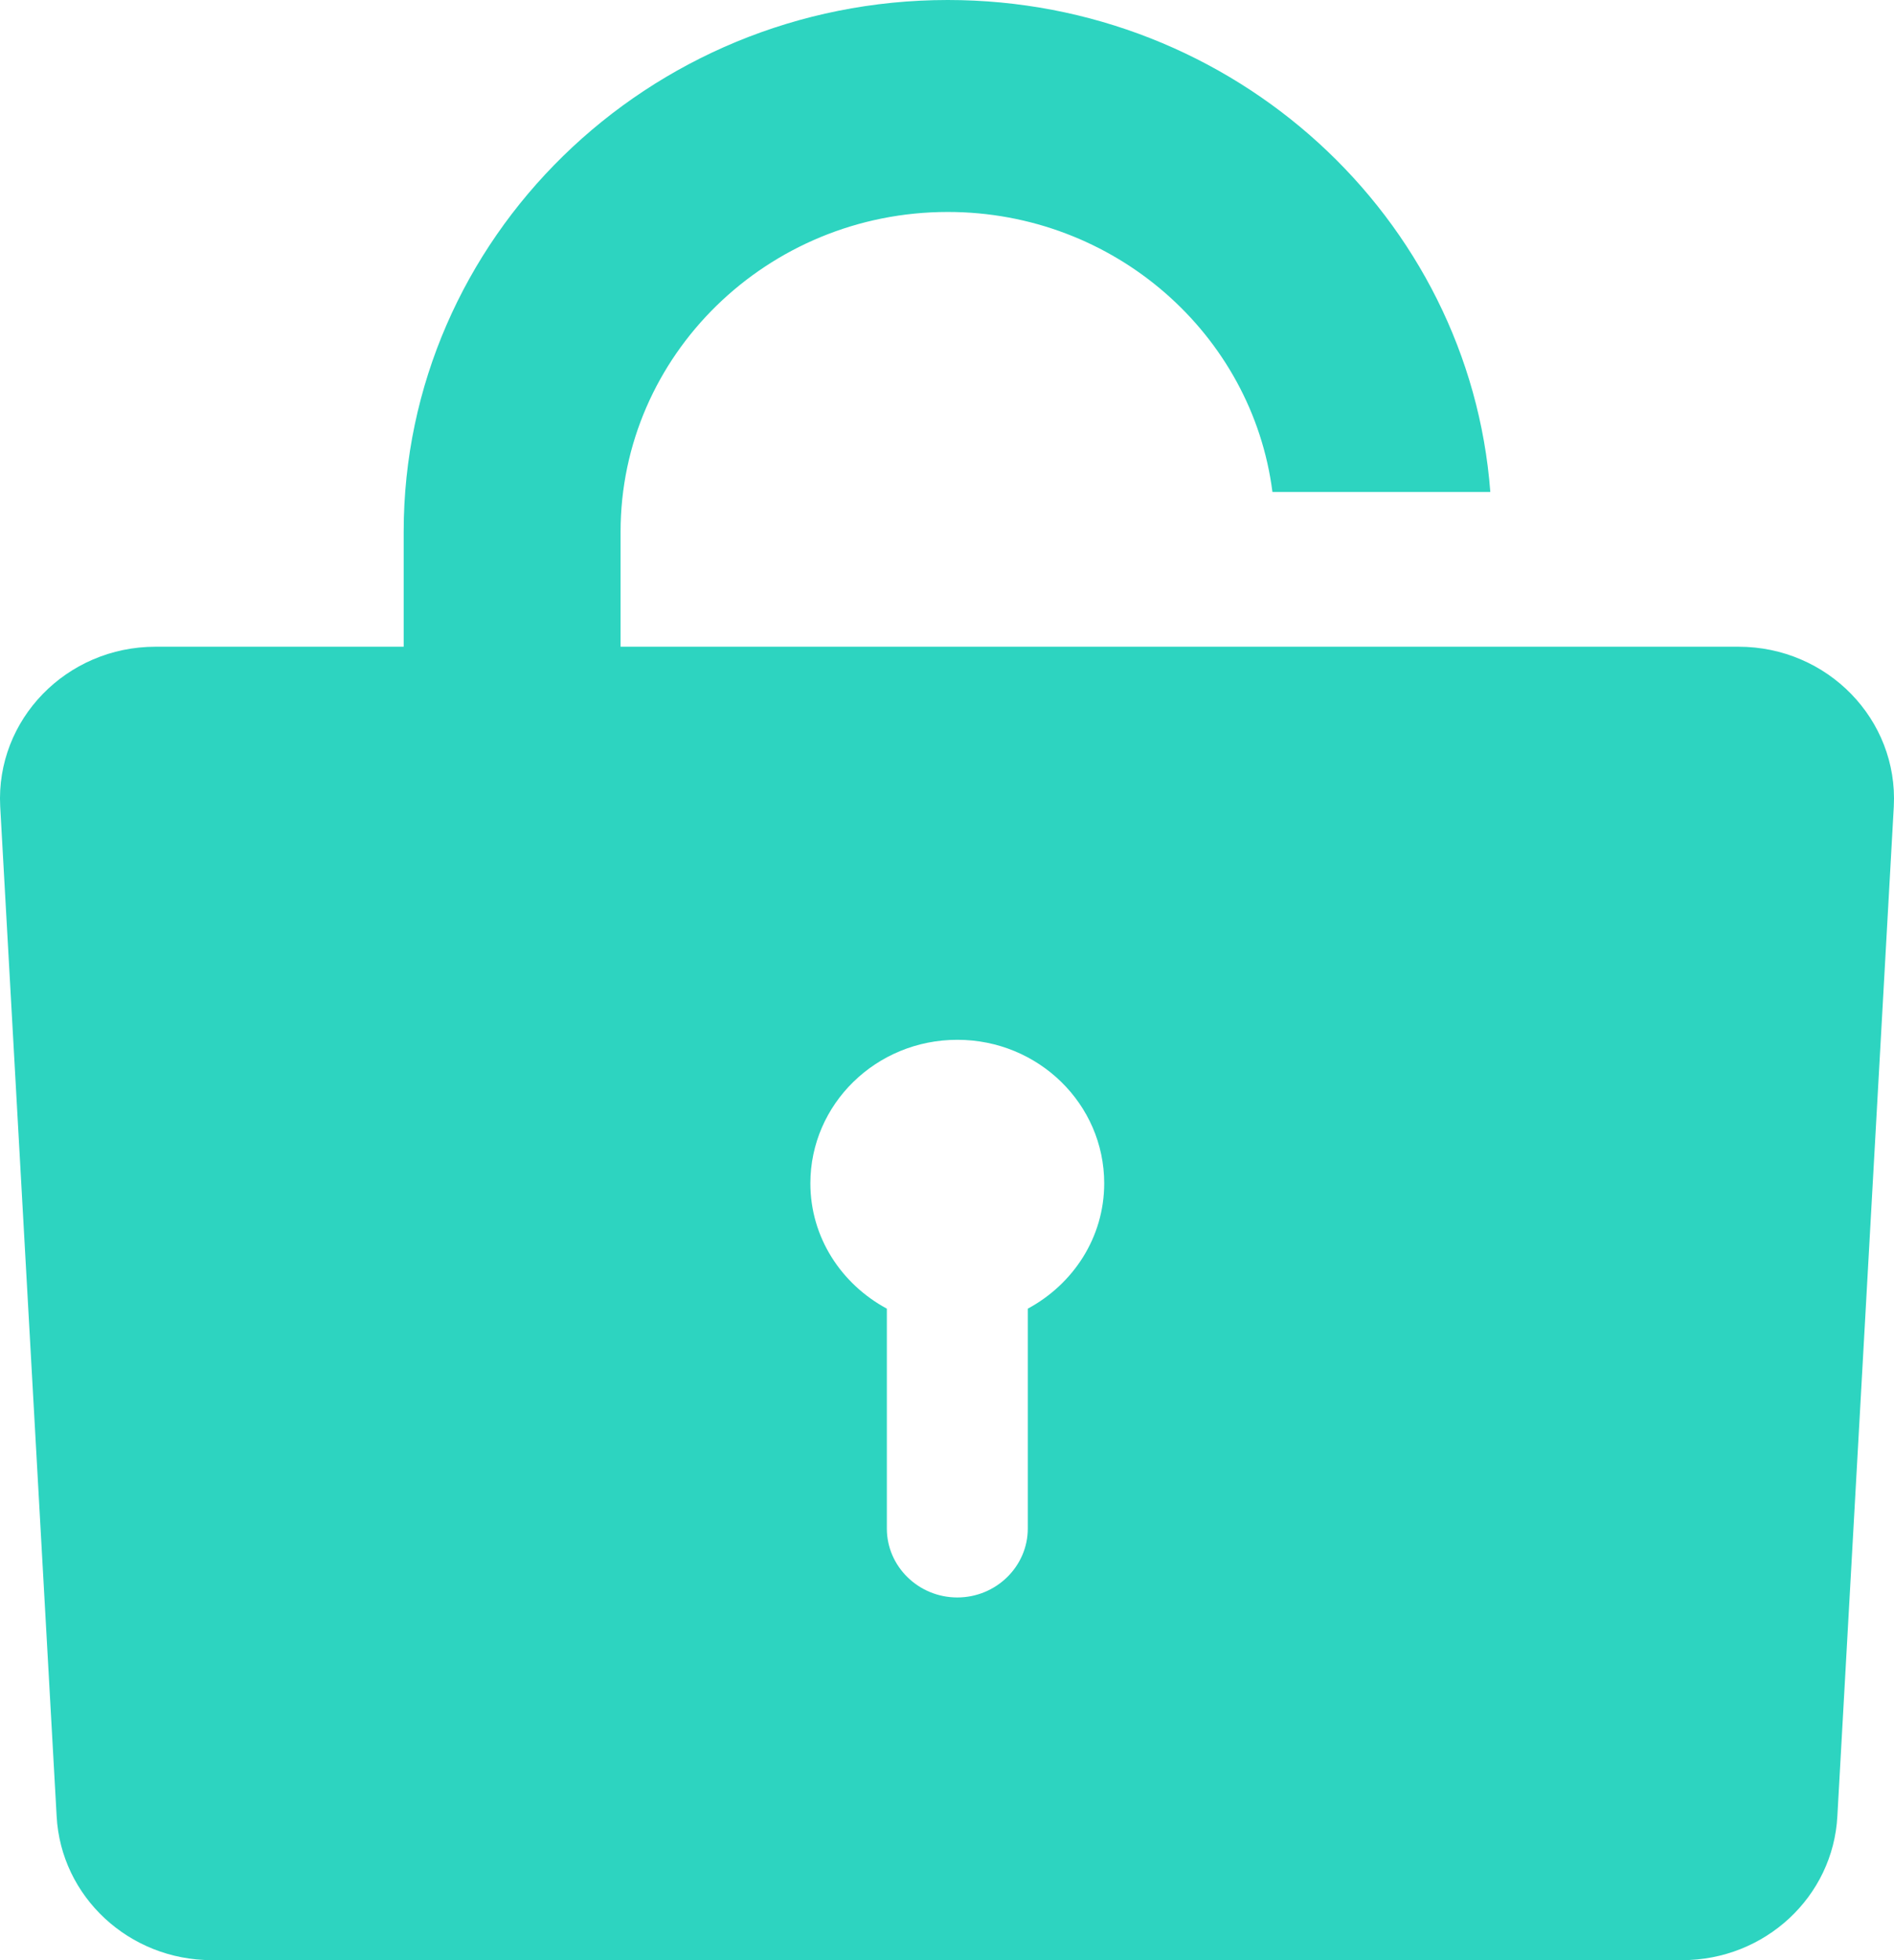
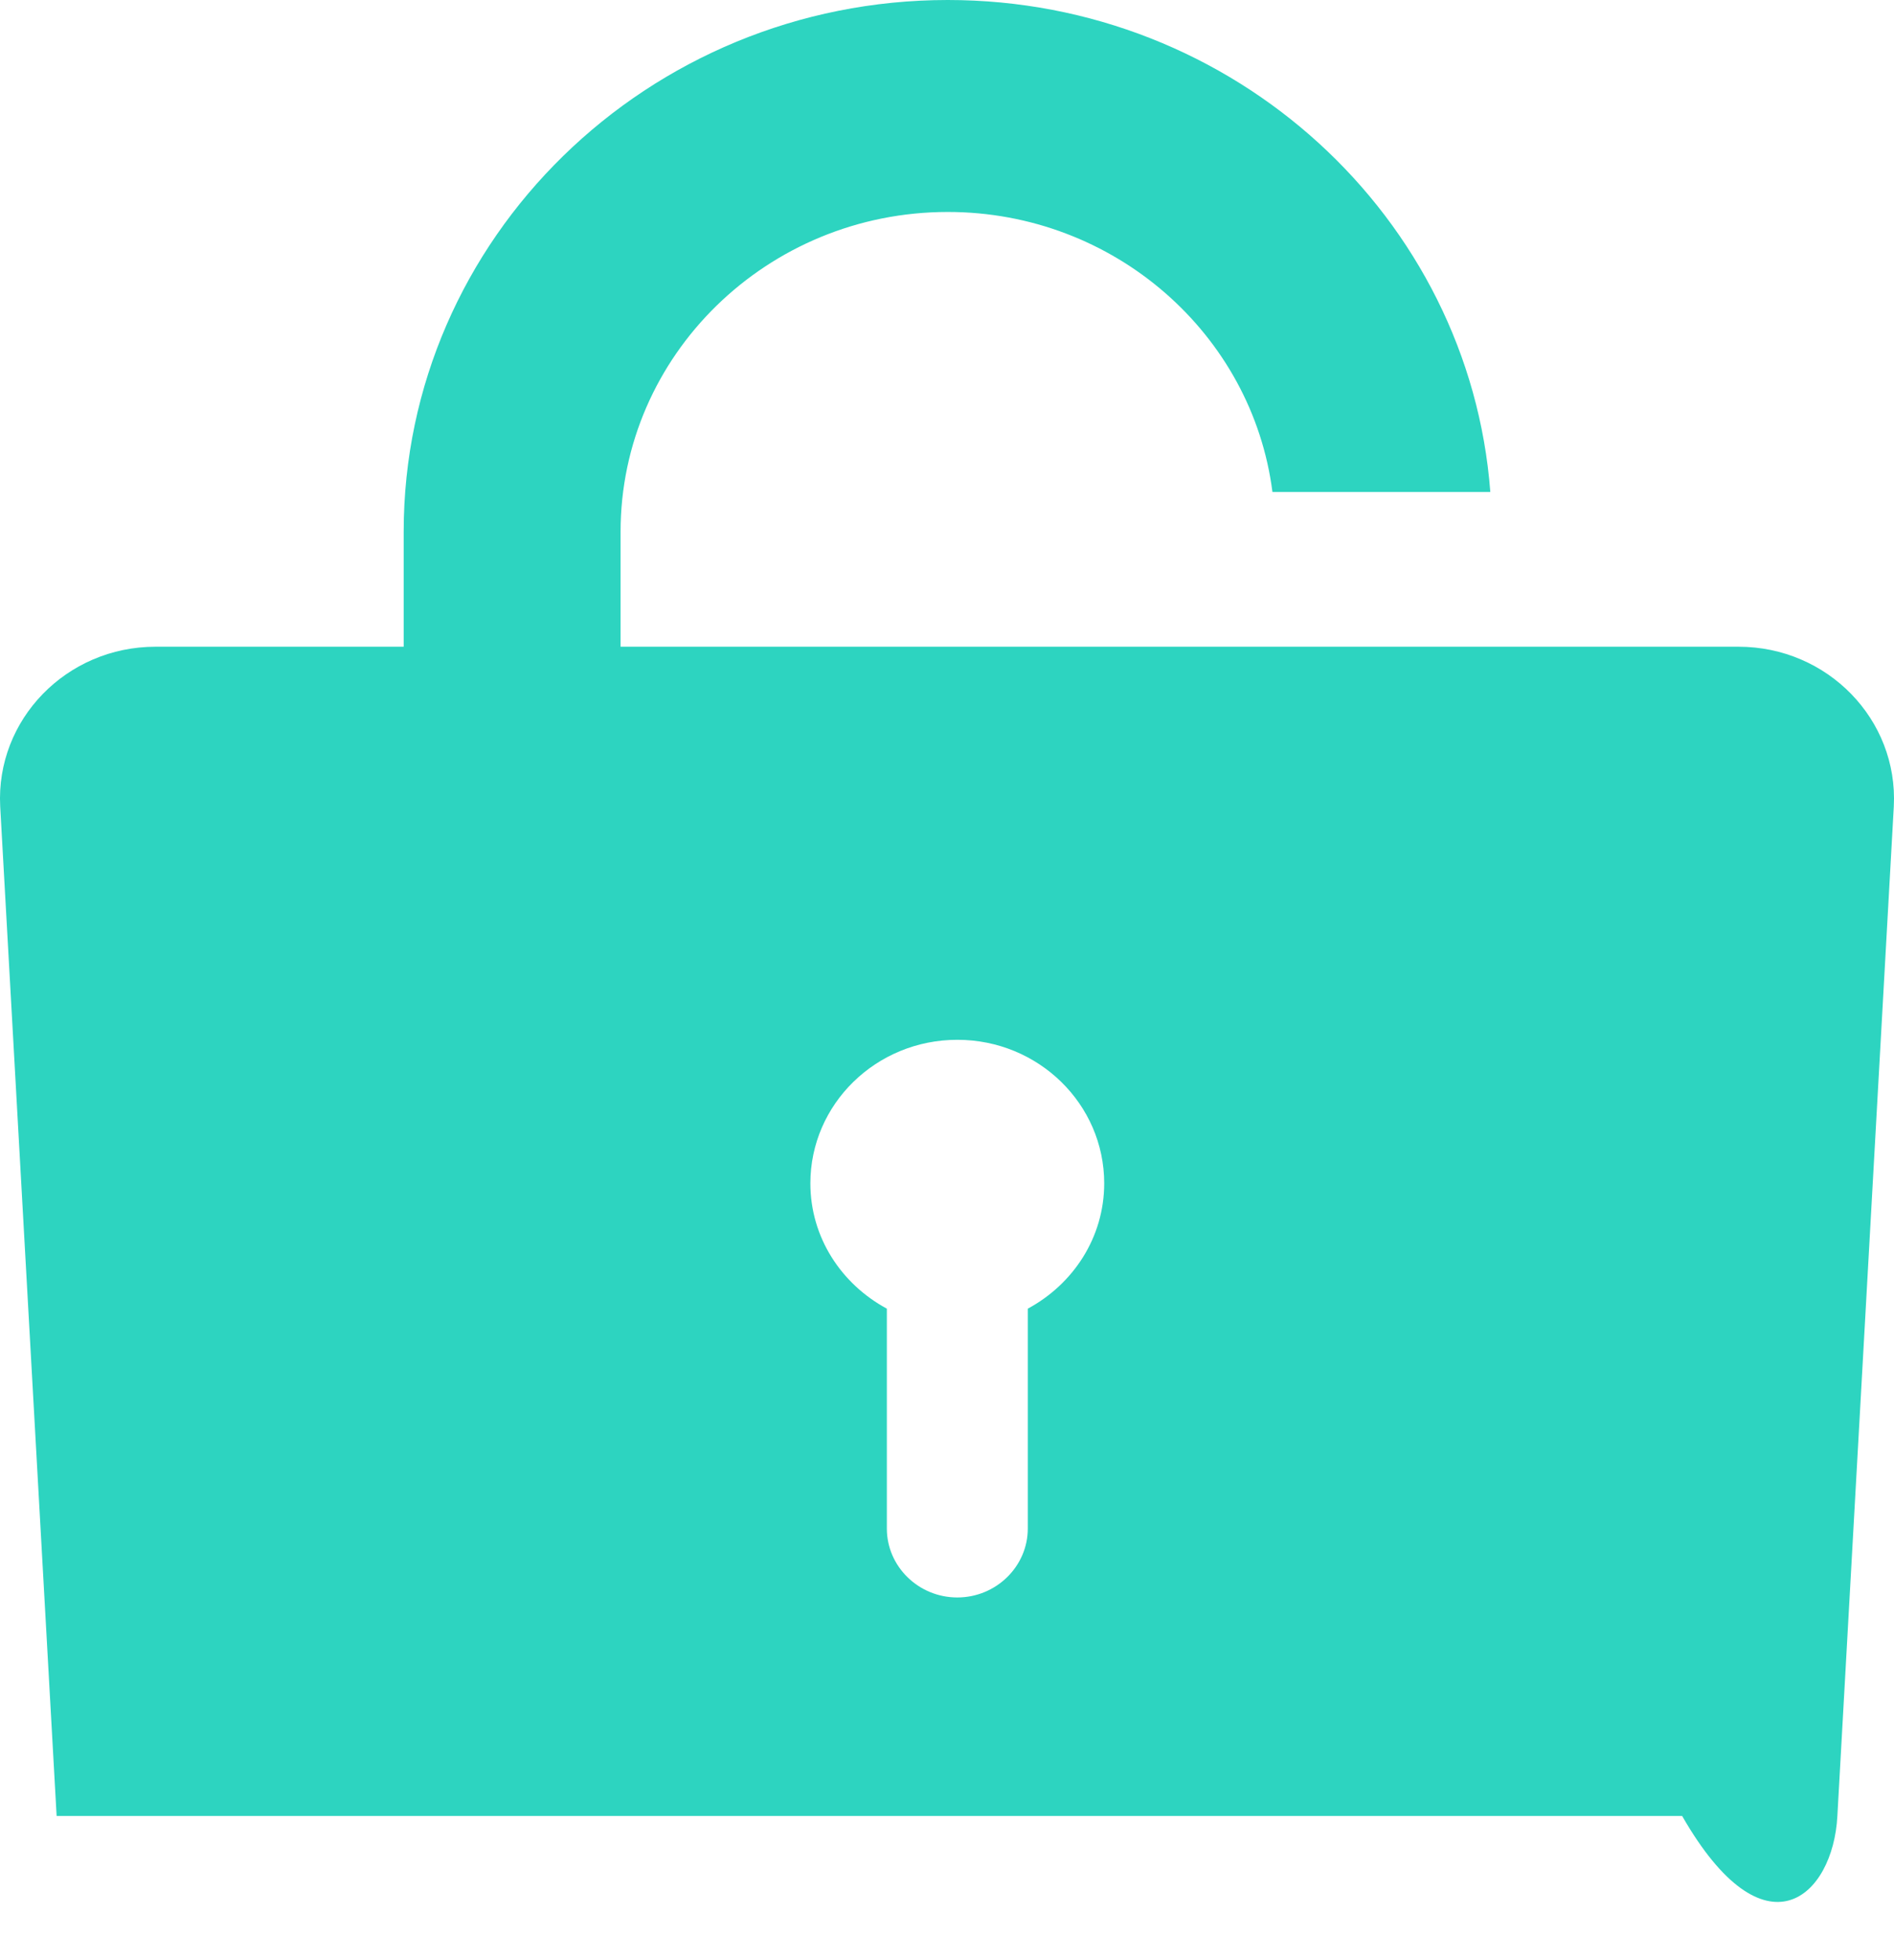
<svg xmlns="http://www.w3.org/2000/svg" width="29" height="30" viewBox="0 0 29 30" fill="none">
-   <path d="M26.619 9.898H9.502V8.138C9.502 5.439 11.749 3.244 14.512 3.244C17.063 3.244 19.175 5.117 19.483 7.53H22.819C22.5 3.326 18.896 0 14.512 0C9.919 0 6.181 3.651 6.181 8.138V9.898H2.381C1.018 9.898 -0.066 11.013 0.003 12.342L0.867 27.793C0.931 29.03 1.977 30 3.244 30H25.756C27.023 30 28.069 29.03 28.133 27.793L28.997 12.342C29.066 11.013 27.982 9.898 26.619 9.898ZM15.737 20.029V23.395C15.737 23.975 15.251 24.449 14.658 24.449C14.064 24.449 13.579 23.975 13.579 23.395V20.029C12.884 19.654 12.408 18.941 12.408 18.111C12.408 16.898 13.415 15.914 14.658 15.914C15.9 15.914 16.907 16.898 16.907 18.111C16.907 18.941 16.431 19.655 15.737 20.029Z" fill="#2DD4C0" />
+   <path d="M26.619 9.898H9.502V8.138C9.502 5.439 11.749 3.244 14.512 3.244C17.063 3.244 19.175 5.117 19.483 7.53H22.819C22.5 3.326 18.896 0 14.512 0C9.919 0 6.181 3.651 6.181 8.138V9.898H2.381C1.018 9.898 -0.066 11.013 0.003 12.342L0.867 27.793H25.756C27.023 30 28.069 29.03 28.133 27.793L28.997 12.342C29.066 11.013 27.982 9.898 26.619 9.898ZM15.737 20.029V23.395C15.737 23.975 15.251 24.449 14.658 24.449C14.064 24.449 13.579 23.975 13.579 23.395V20.029C12.884 19.654 12.408 18.941 12.408 18.111C12.408 16.898 13.415 15.914 14.658 15.914C15.9 15.914 16.907 16.898 16.907 18.111C16.907 18.941 16.431 19.655 15.737 20.029Z" fill="#2DD4C0" />
</svg>